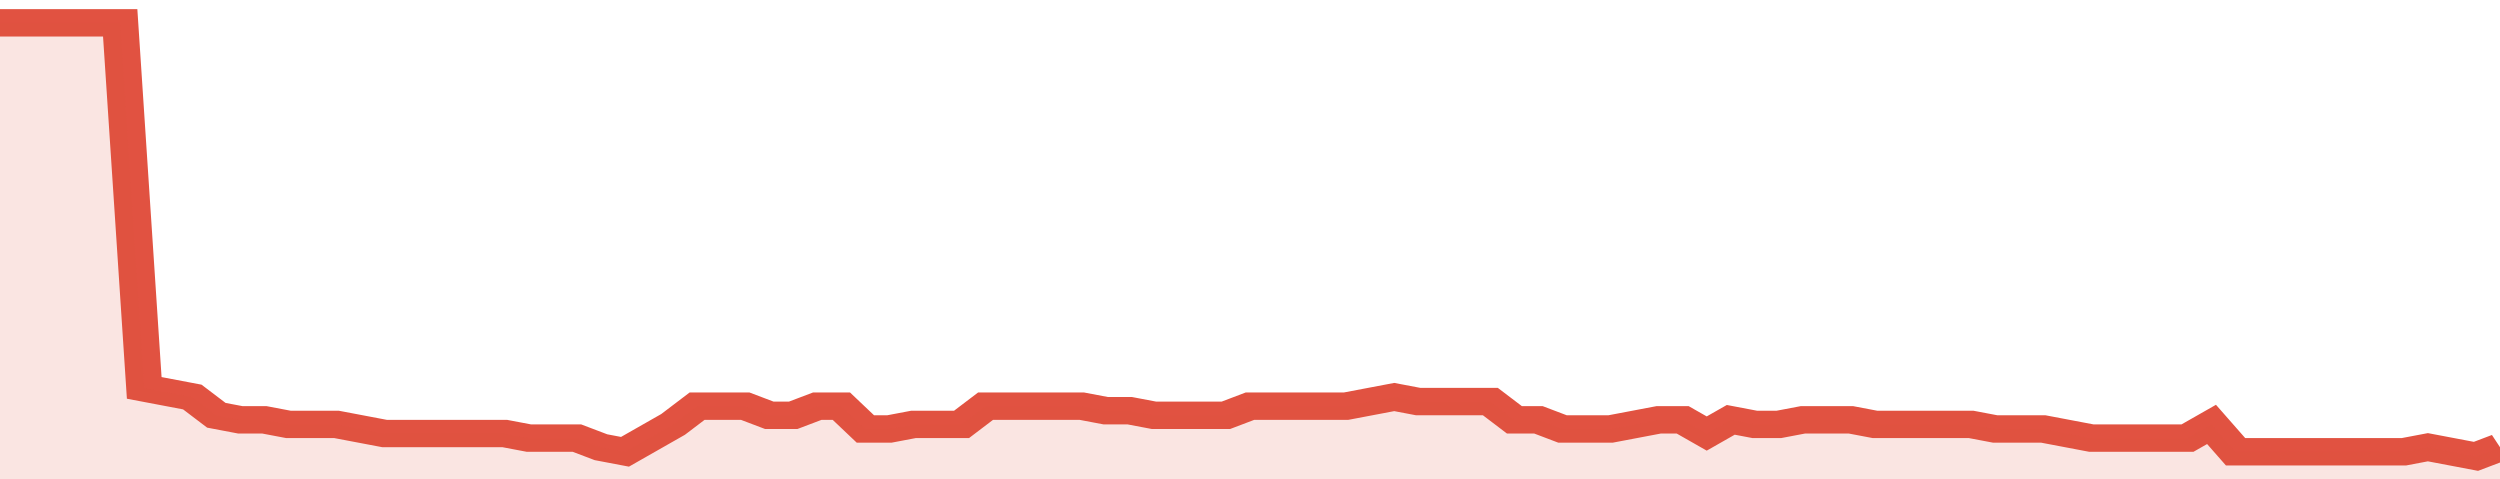
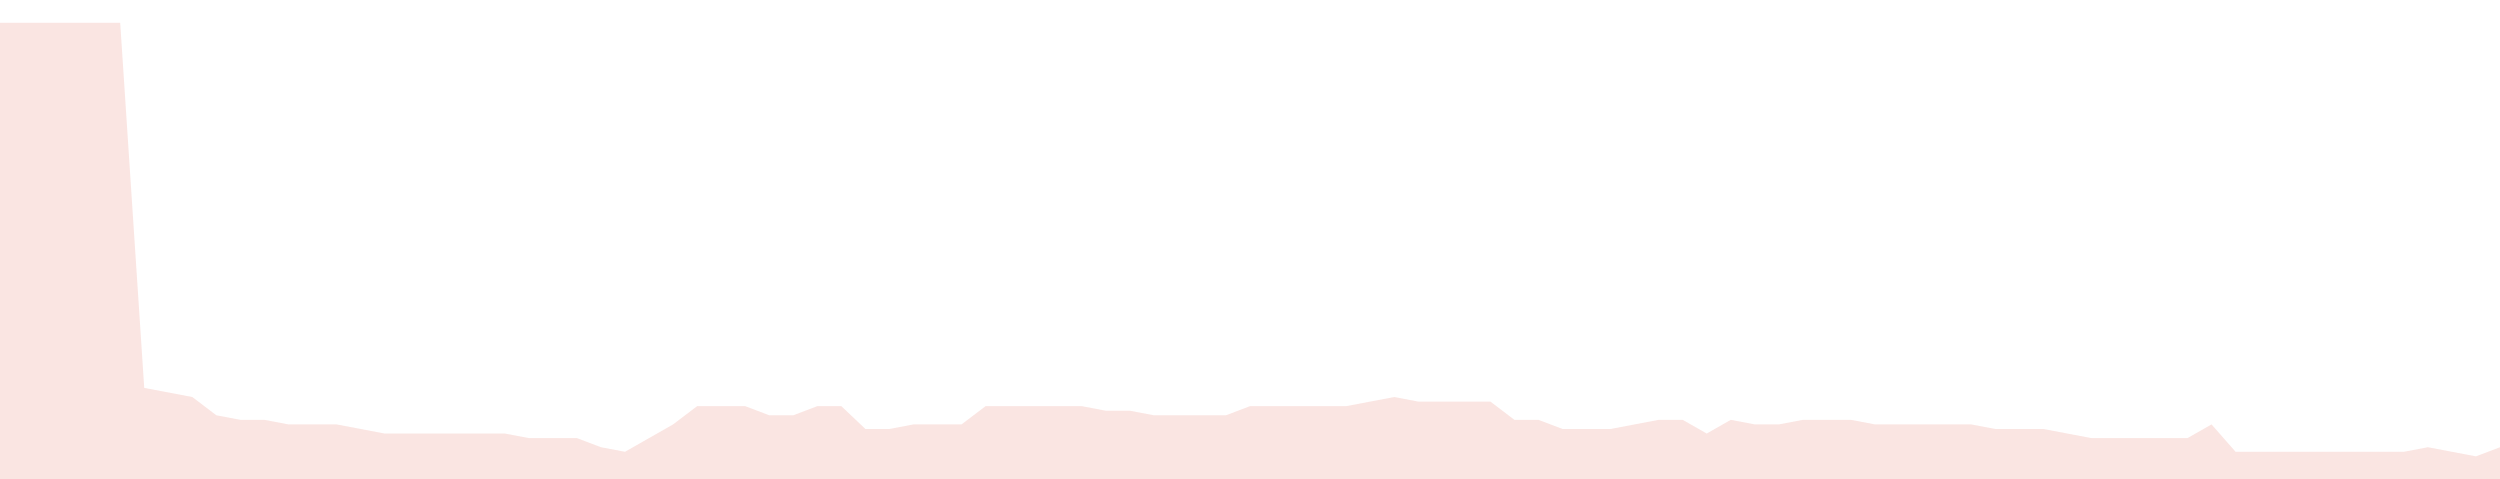
<svg xmlns="http://www.w3.org/2000/svg" viewBox="0 0 416 105" width="120" height="23" preserveAspectRatio="none">
-   <polyline fill="none" stroke="#E15241" stroke-width="6" points="0, 5 4, 5 8, 5 12, 5 16, 5 20, 5 24, 85 28, 86 32, 87 36, 91 40, 92 44, 92 48, 93 52, 93 56, 93 60, 94 64, 95 68, 95 72, 95 76, 95 80, 95 84, 95 88, 96 92, 96 96, 96 100, 98 104, 99 108, 96 112, 93 116, 89 120, 89 124, 89 128, 91 132, 91 136, 89 140, 89 144, 94 148, 94 152, 93 156, 93 160, 93 164, 89 168, 89 172, 89 176, 89 180, 89 184, 90 188, 90 192, 91 196, 91 200, 91 204, 91 208, 89 212, 89 216, 89 220, 89 224, 89 228, 88 232, 87 236, 88 240, 88 244, 88 248, 88 252, 92 256, 92 260, 94 264, 94 268, 94 272, 93 276, 92 280, 92 284, 95 288, 92 292, 93 296, 93 300, 92 304, 92 308, 92 312, 93 316, 93 320, 93 324, 93 328, 93 332, 94 336, 94 340, 94 344, 95 348, 96 352, 96 356, 96 360, 96 364, 96 368, 93 372, 99 376, 99 380, 99 384, 99 388, 99 392, 99 396, 99 400, 99 404, 98 408, 99 412, 100 416, 98 416, 98 "> </polyline>
  <polygon fill="#E15241" opacity="0.15" points="0, 105 0, 5 4, 5 8, 5 12, 5 16, 5 20, 5 24, 85 28, 86 32, 87 36, 91 40, 92 44, 92 48, 93 52, 93 56, 93 60, 94 64, 95 68, 95 72, 95 76, 95 80, 95 84, 95 88, 96 92, 96 96, 96 100, 98 104, 99 108, 96 112, 93 116, 89 120, 89 124, 89 128, 91 132, 91 136, 89 140, 89 144, 94 148, 94 152, 93 156, 93 160, 93 164, 89 168, 89 172, 89 176, 89 180, 89 184, 90 188, 90 192, 91 196, 91 200, 91 204, 91 208, 89 212, 89 216, 89 220, 89 224, 89 228, 88 232, 87 236, 88 240, 88 244, 88 248, 88 252, 92 256, 92 260, 94 264, 94 268, 94 272, 93 276, 92 280, 92 284, 95 288, 92 292, 93 296, 93 300, 92 304, 92 308, 92 312, 93 316, 93 320, 93 324, 93 328, 93 332, 94 336, 94 340, 94 344, 95 348, 96 352, 96 356, 96 360, 96 364, 96 368, 93 372, 99 376, 99 380, 99 384, 99 388, 99 392, 99 396, 99 400, 99 404, 98 408, 99 412, 100 416, 98 416, 105 " />
</svg>